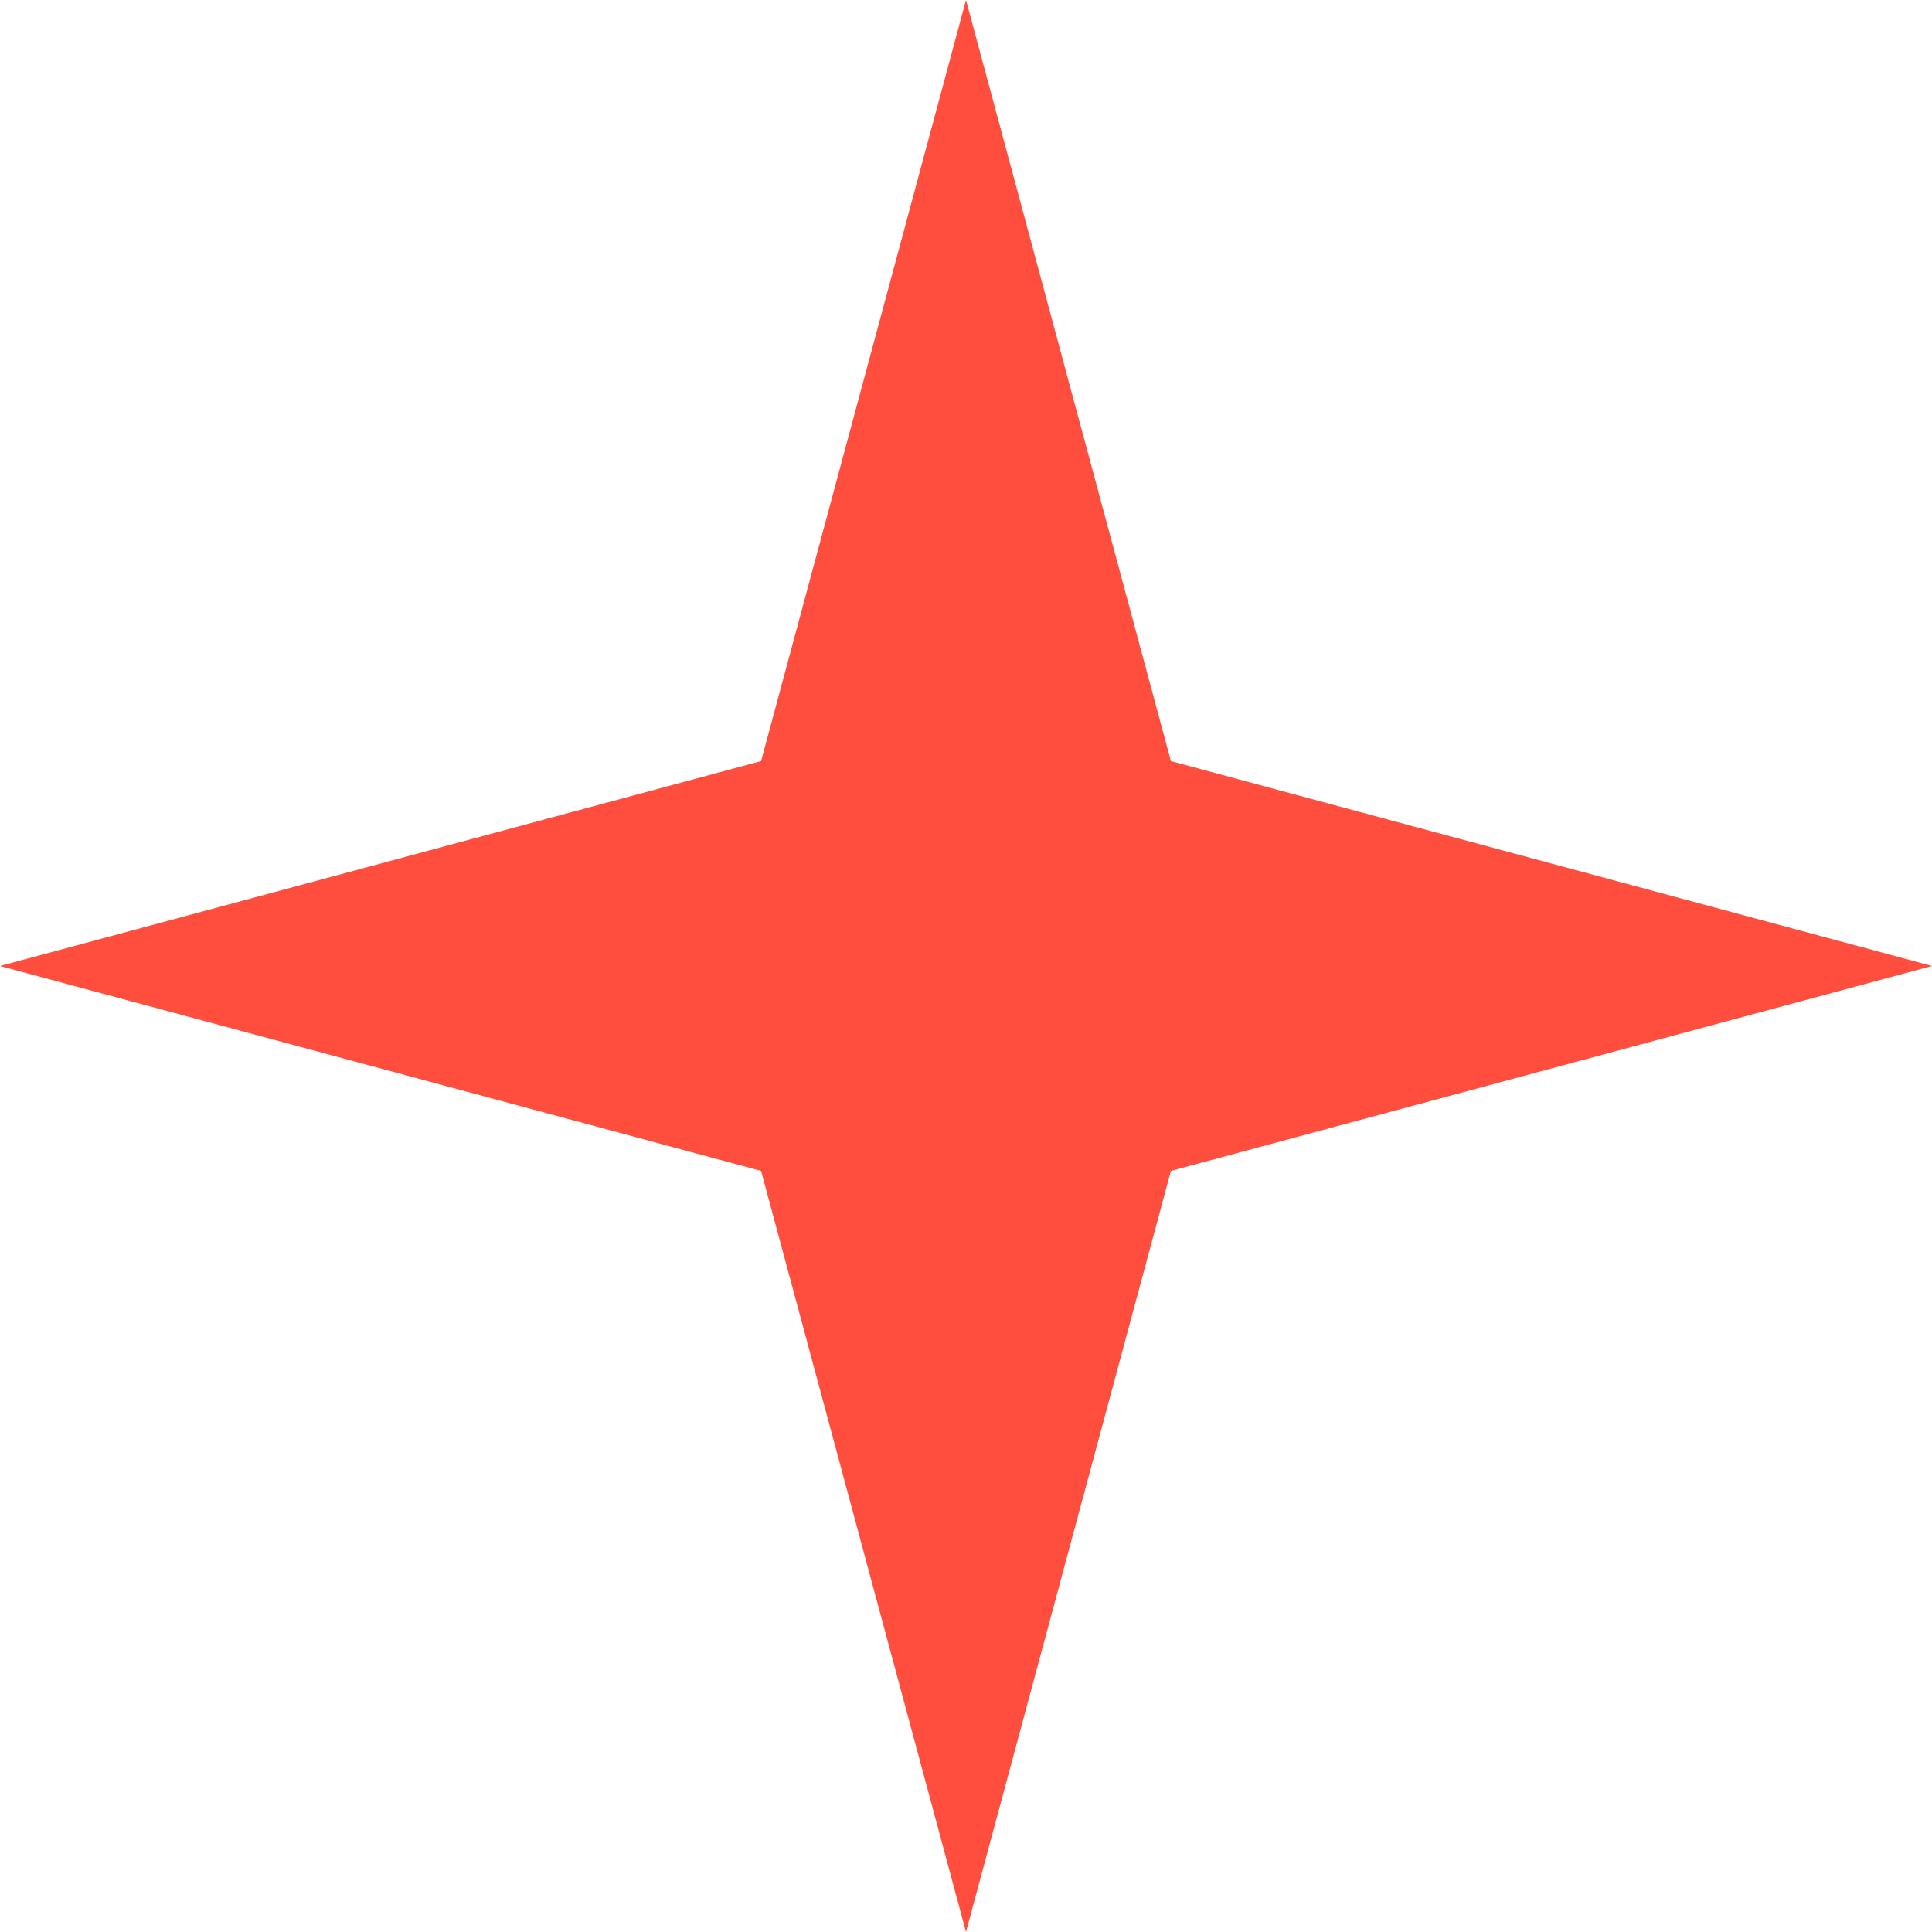
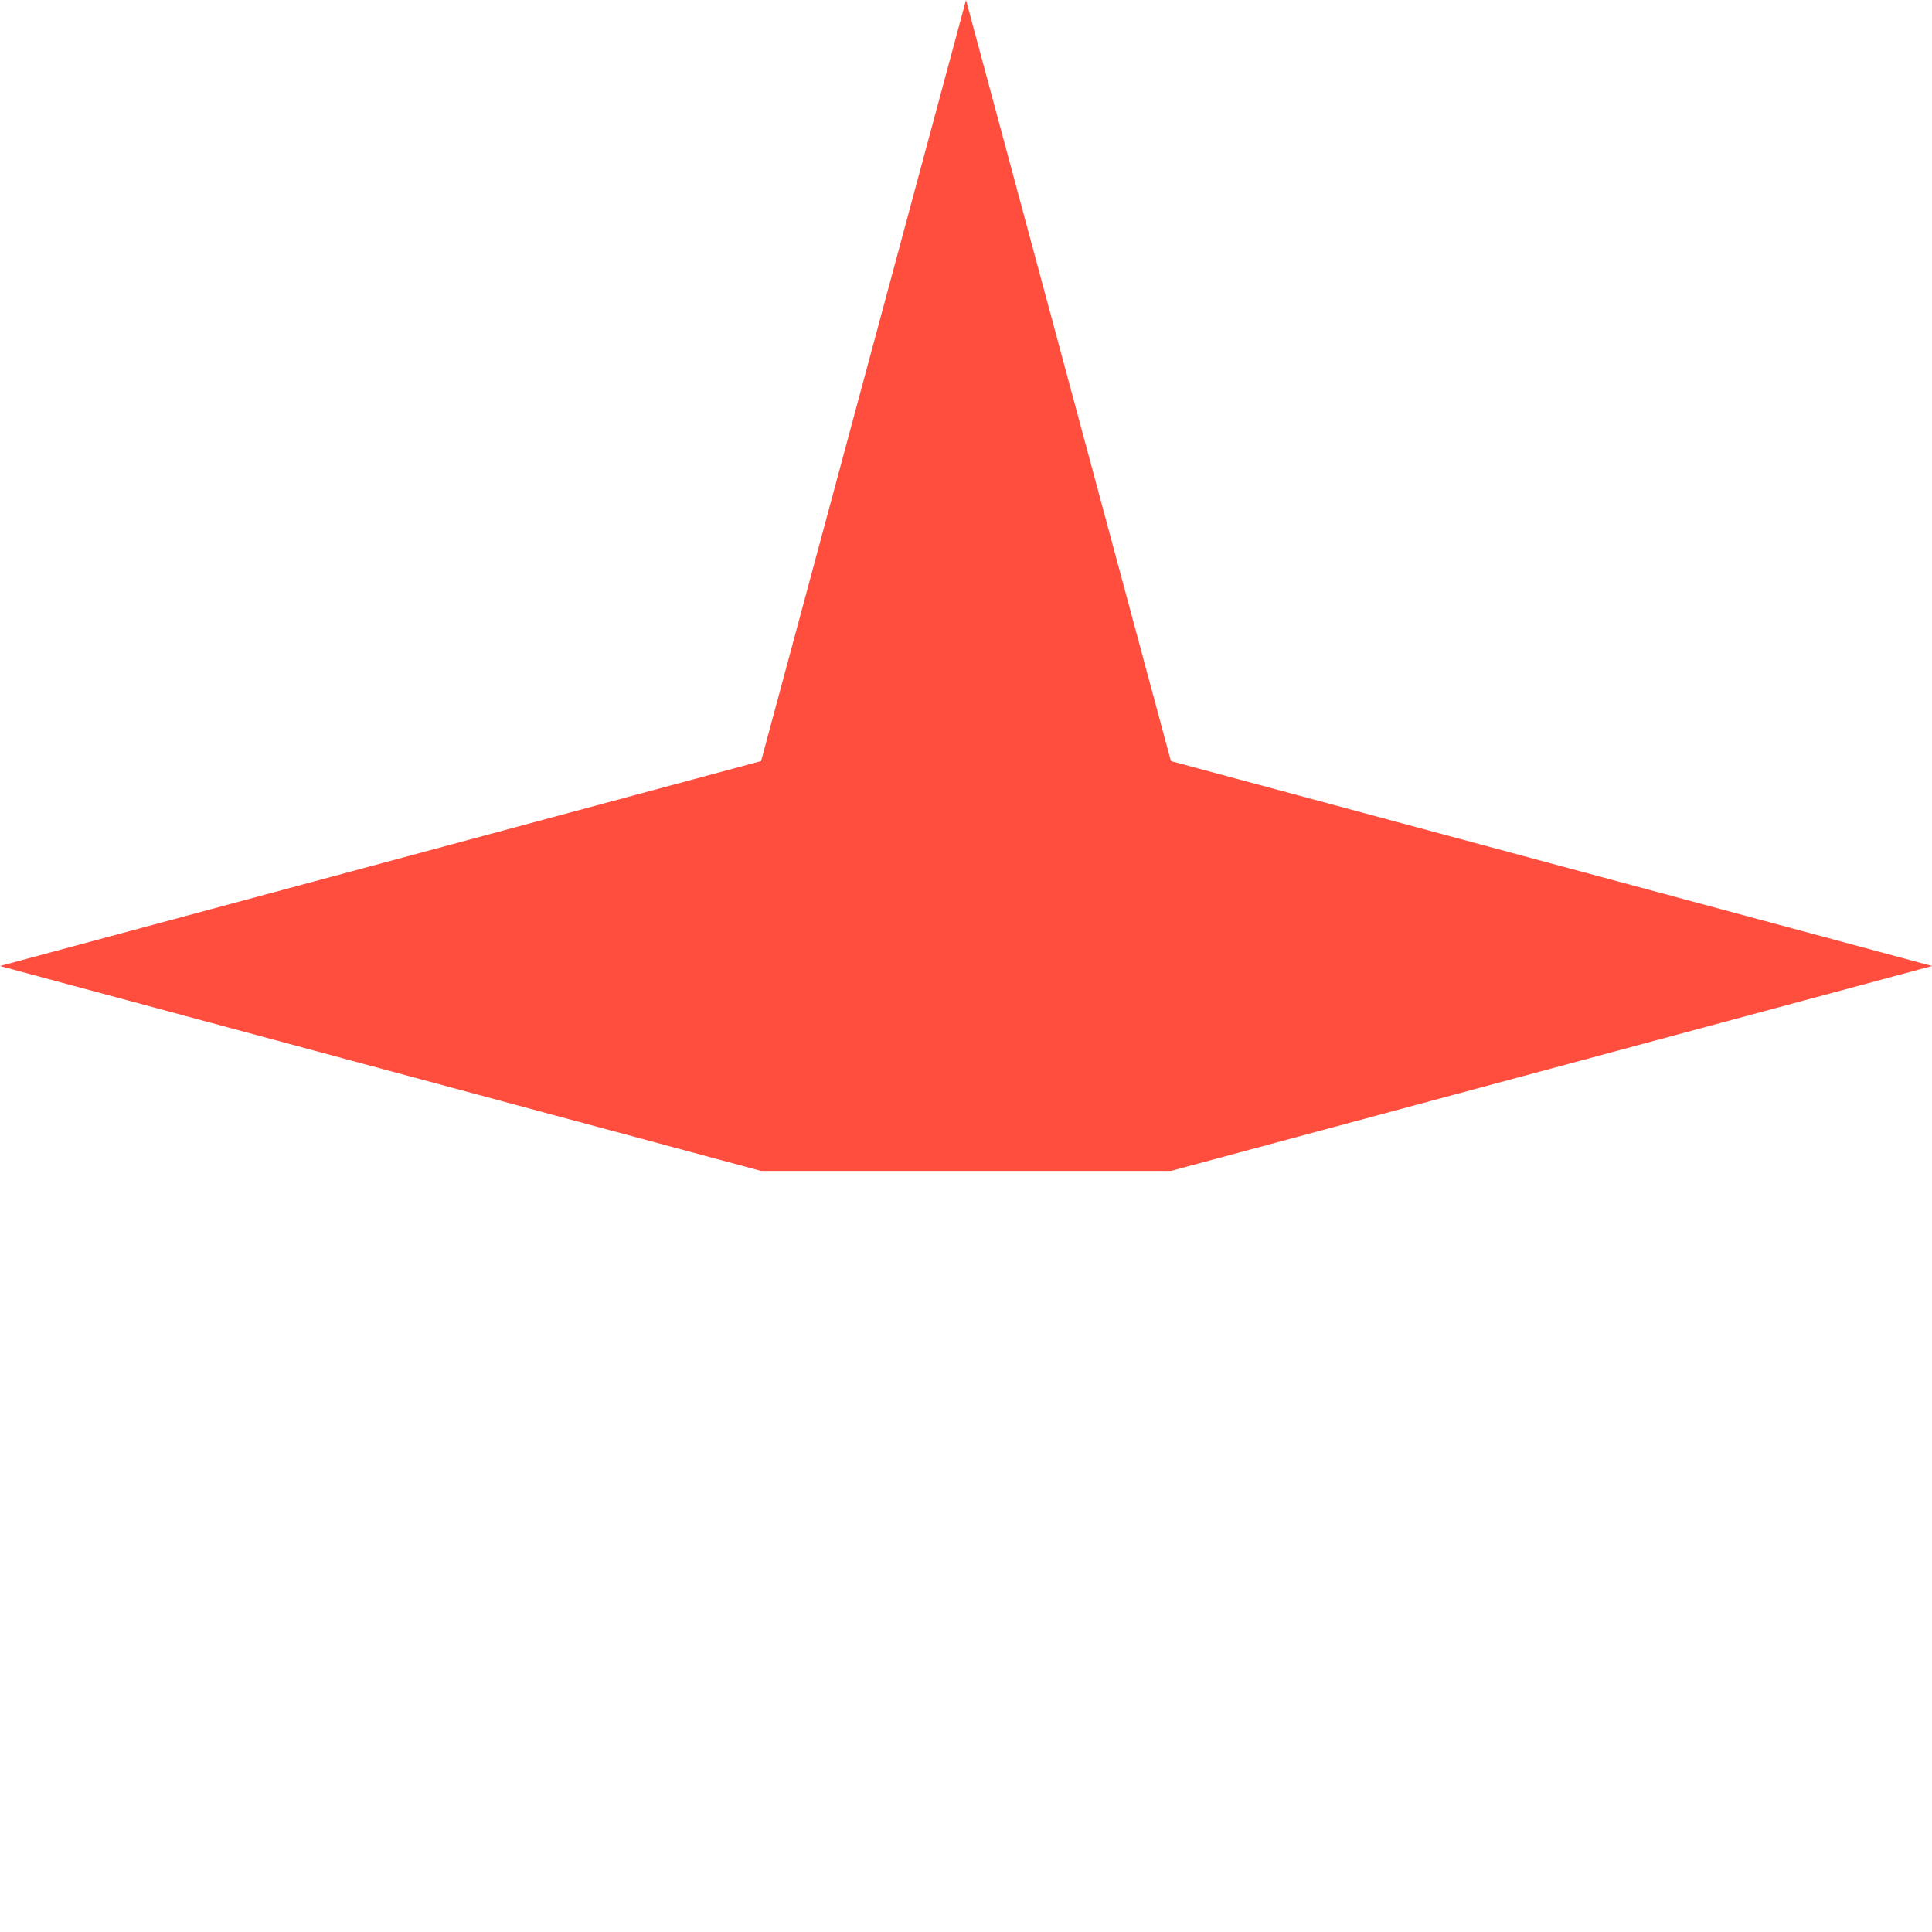
<svg xmlns="http://www.w3.org/2000/svg" width="34" height="34" viewBox="0 0 34 34" fill="none">
-   <path d="M17 0L20.606 13.394L34 17L20.606 20.606L17 34L13.394 20.606L0 17L13.394 13.394L17 0Z" fill="#FF4D3E" />
+   <path d="M17 0L20.606 13.394L34 17L20.606 20.606L13.394 20.606L0 17L13.394 13.394L17 0Z" fill="#FF4D3E" />
</svg>